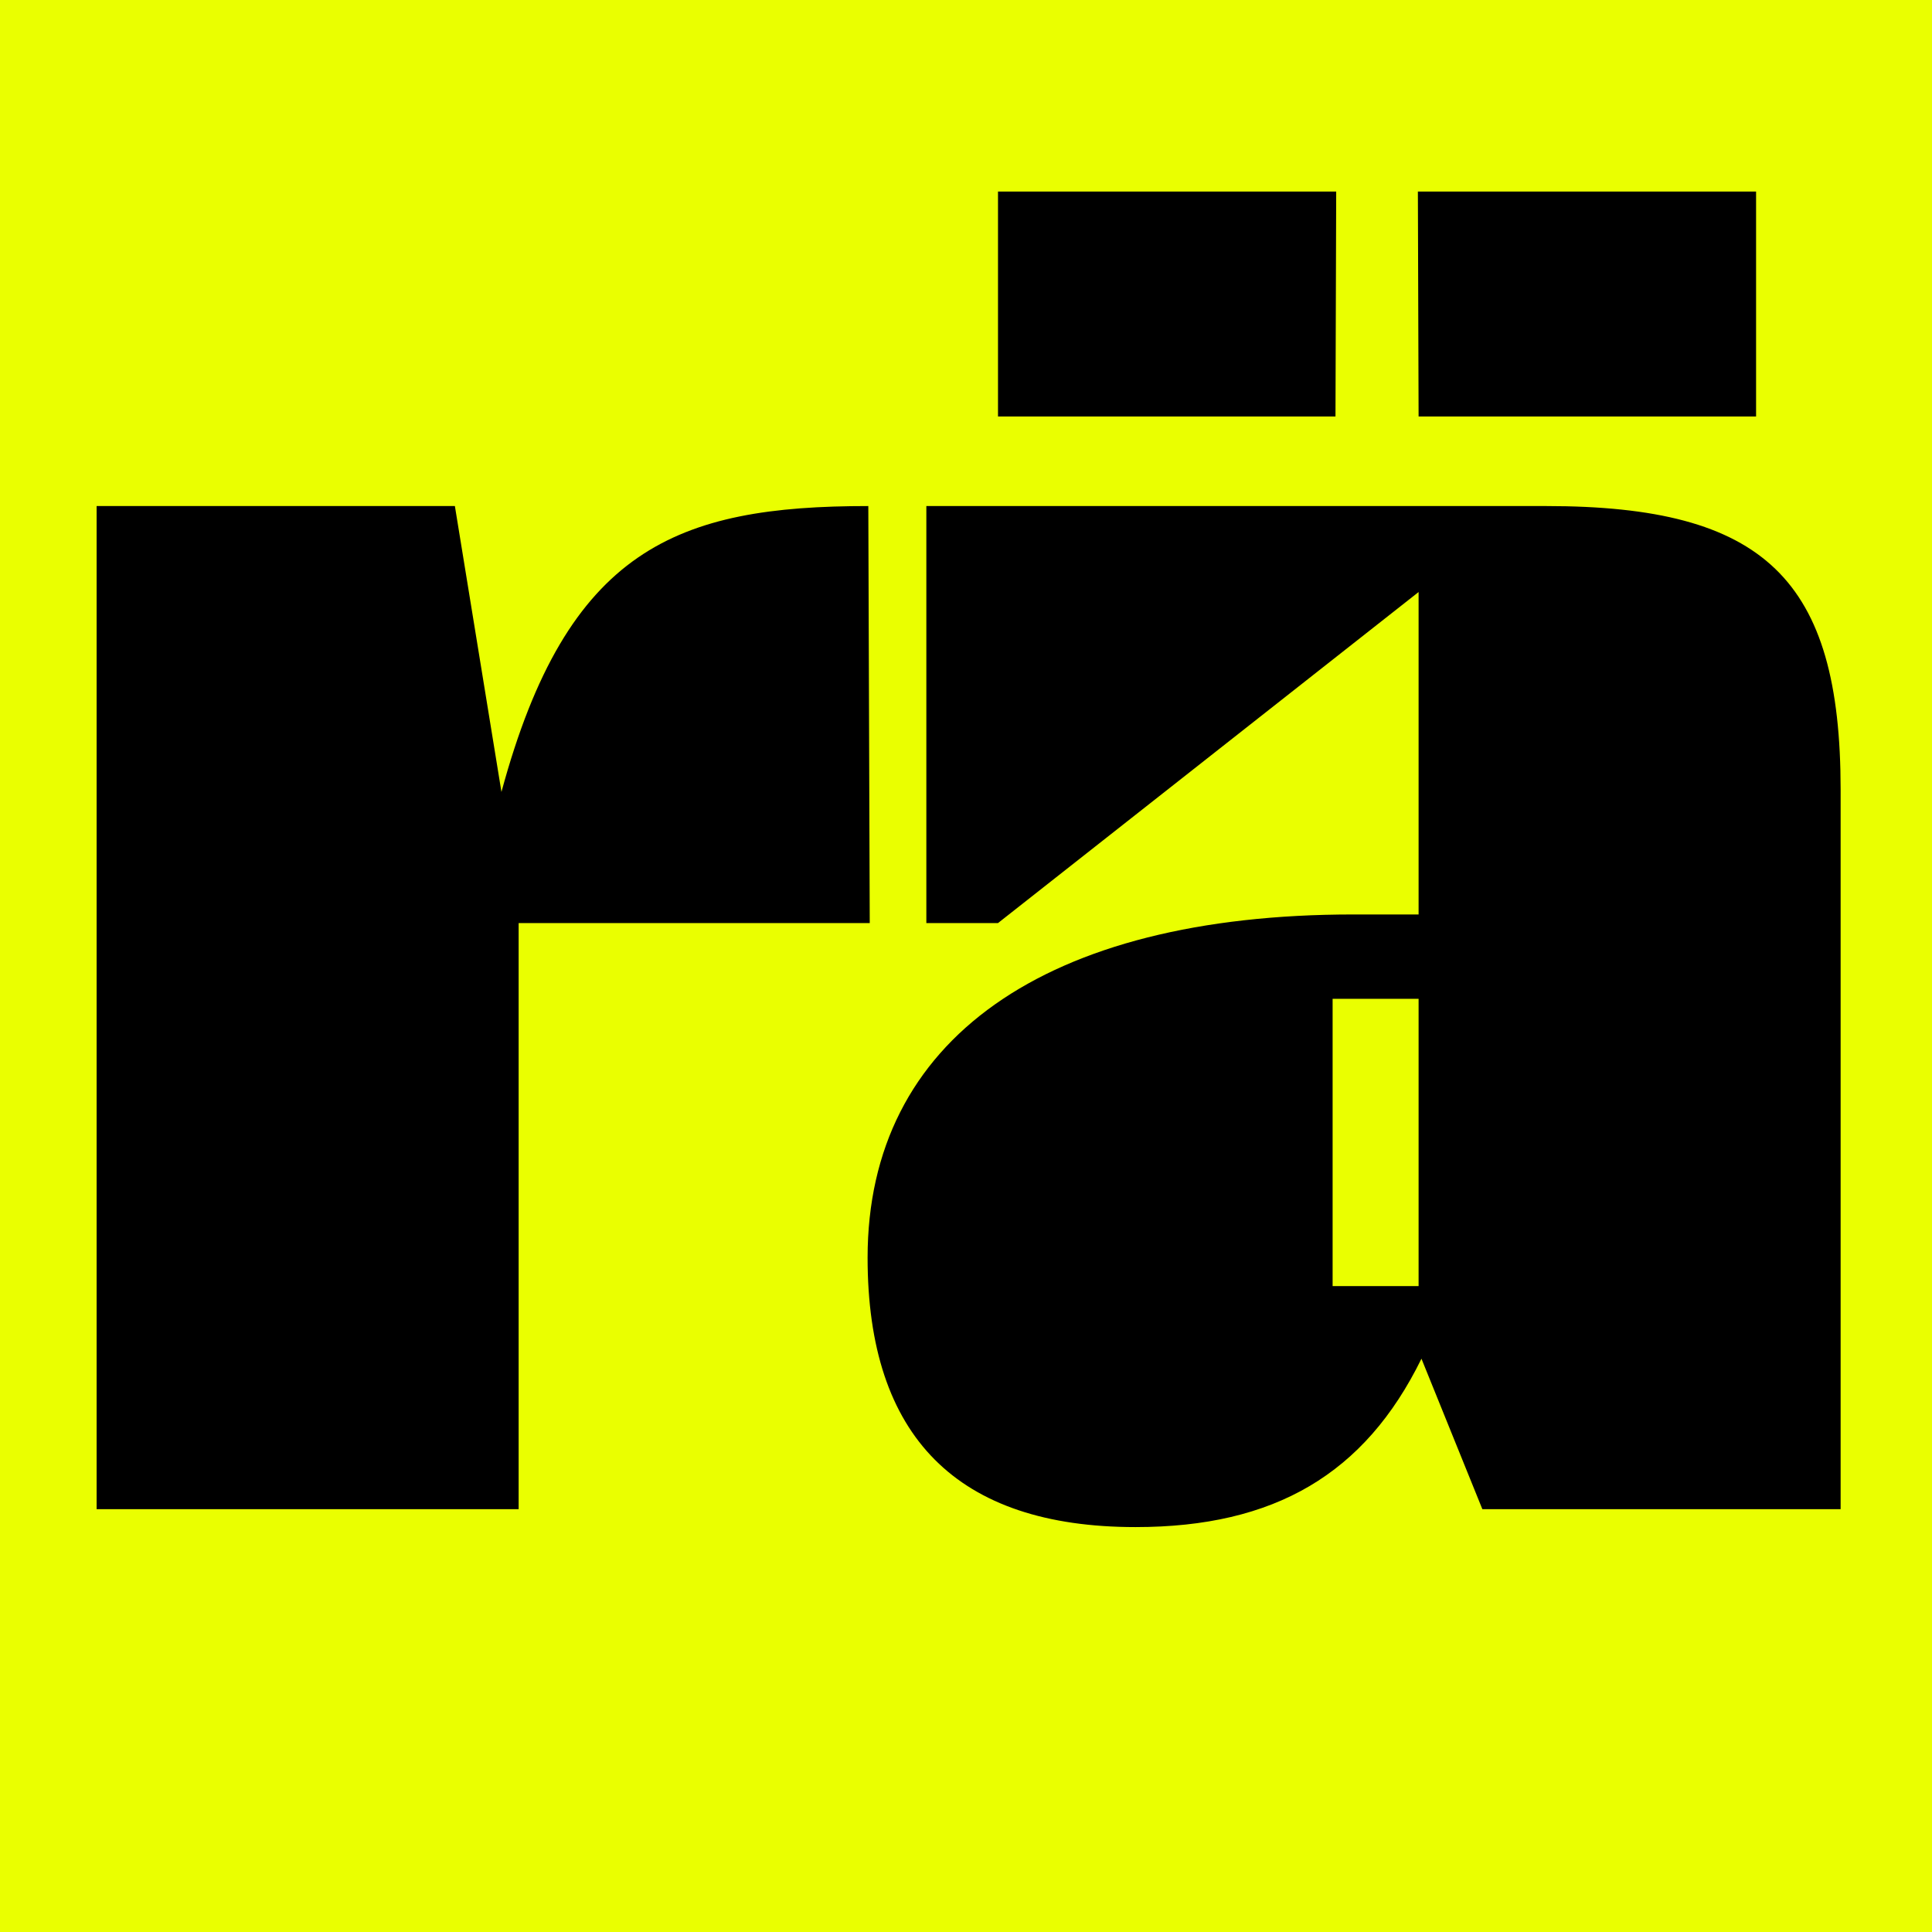
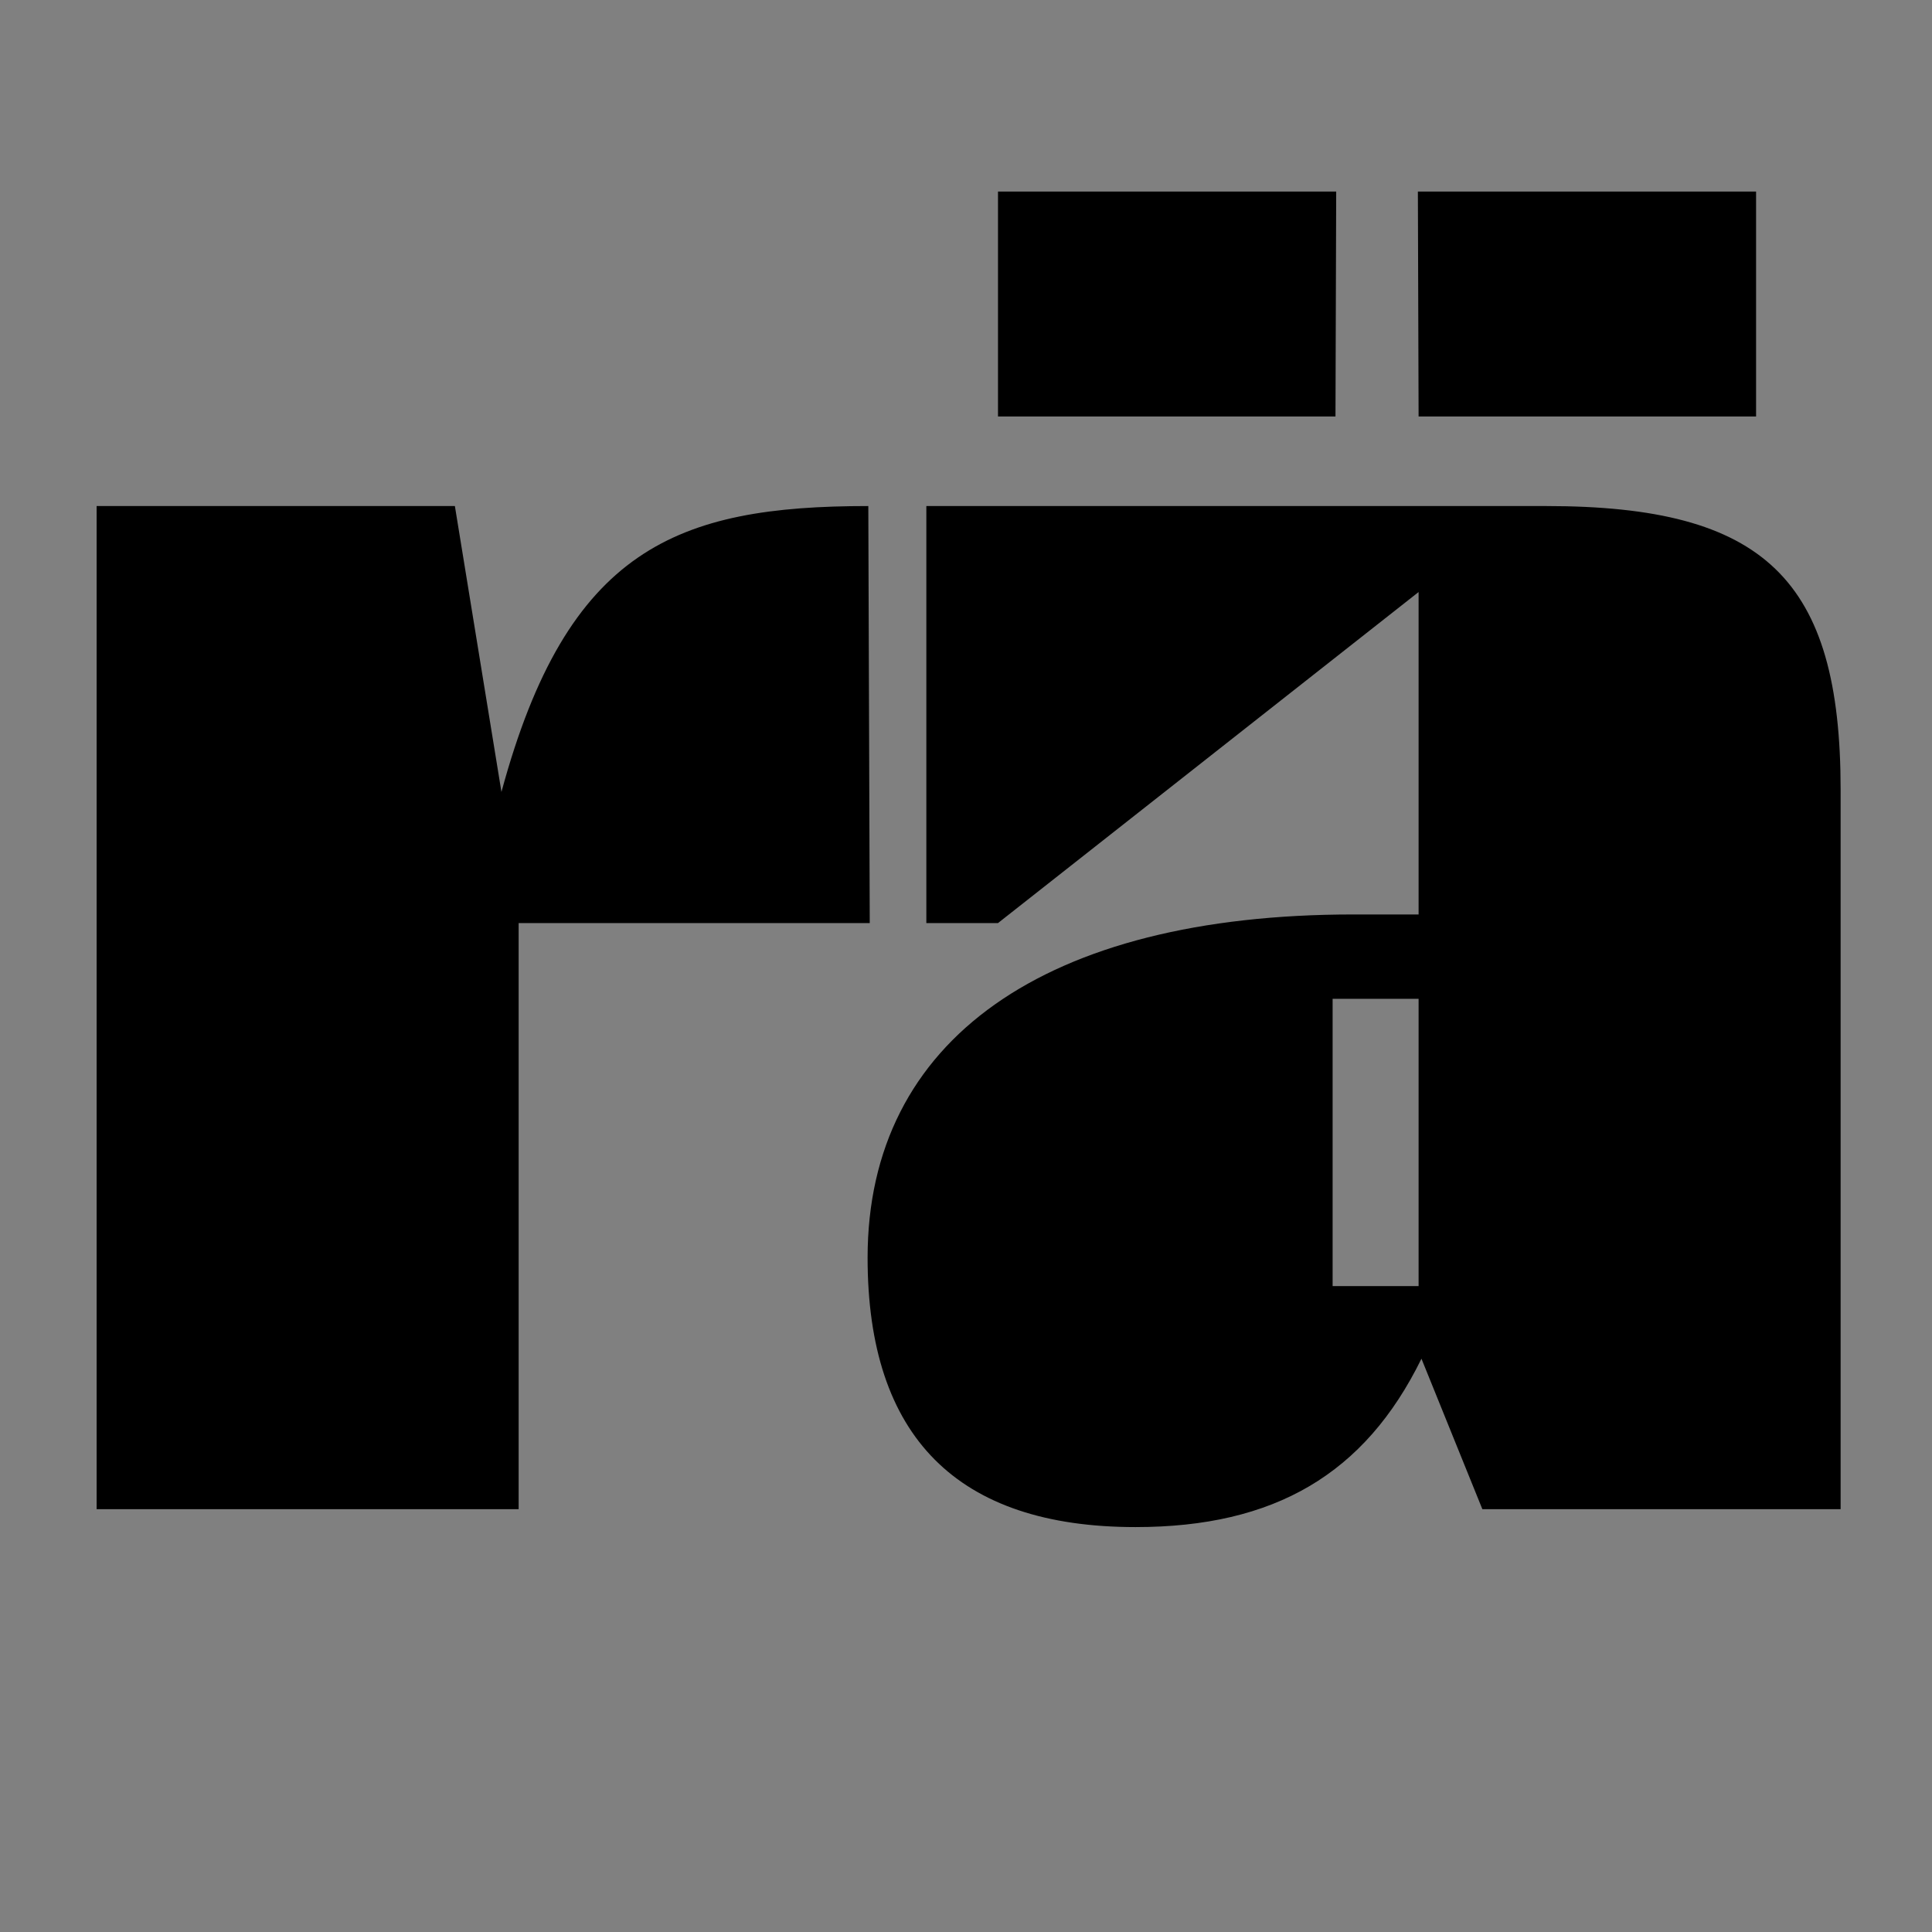
<svg xmlns="http://www.w3.org/2000/svg" version="1.1" width="500" height="500">
  <rect width="100%" height="100%" fill="#808080" stroke="none" />
  <svg width="500" height="500" viewBox="0 0 500 500" fill="none">
    <g clip-path="url(#clip0_536_1788)">
-       <rect width="500" height="500" fill="#EAFF00" />
      <path d="M400.138 130.965H239.738V238.887H258.282L367.131 153.217V236.662H350.257C270.52 236.662 224.533 269.113 224.533 325.485C224.533 371.844 247.712 395.208 293.885 395.208C329.859 395.208 353.224 381.486 367.873 351.631L383.635 390.572H476.352V204.397C476.352 149.879 456.696 130.965 400.138 130.965ZM367.131 332.836H344.879V258.497H367.131V332.836ZM345.621 107.786L345.806 49.573H258.282V107.786H345.621ZM225.089 238.887L224.718 130.965C175.207 130.965 146.836 141.905 129.776 204.953L117.723 130.965H25.006V390.572H134.226V238.887H225.089ZM366.946 49.573L367.131 107.786H454.471V49.573H366.946Z" fill="black" />
    </g>
    <defs>
      <clipPath id="SvgjsClipPath1001">
        <rect width="500" height="500" fill="white" />
      </clipPath>
    </defs>
  </svg>
  <style>@media (prefers-color-scheme: light) { :root { filter: none; } }
@media (prefers-color-scheme: dark) { :root { filter: none; } }
</style>
</svg>